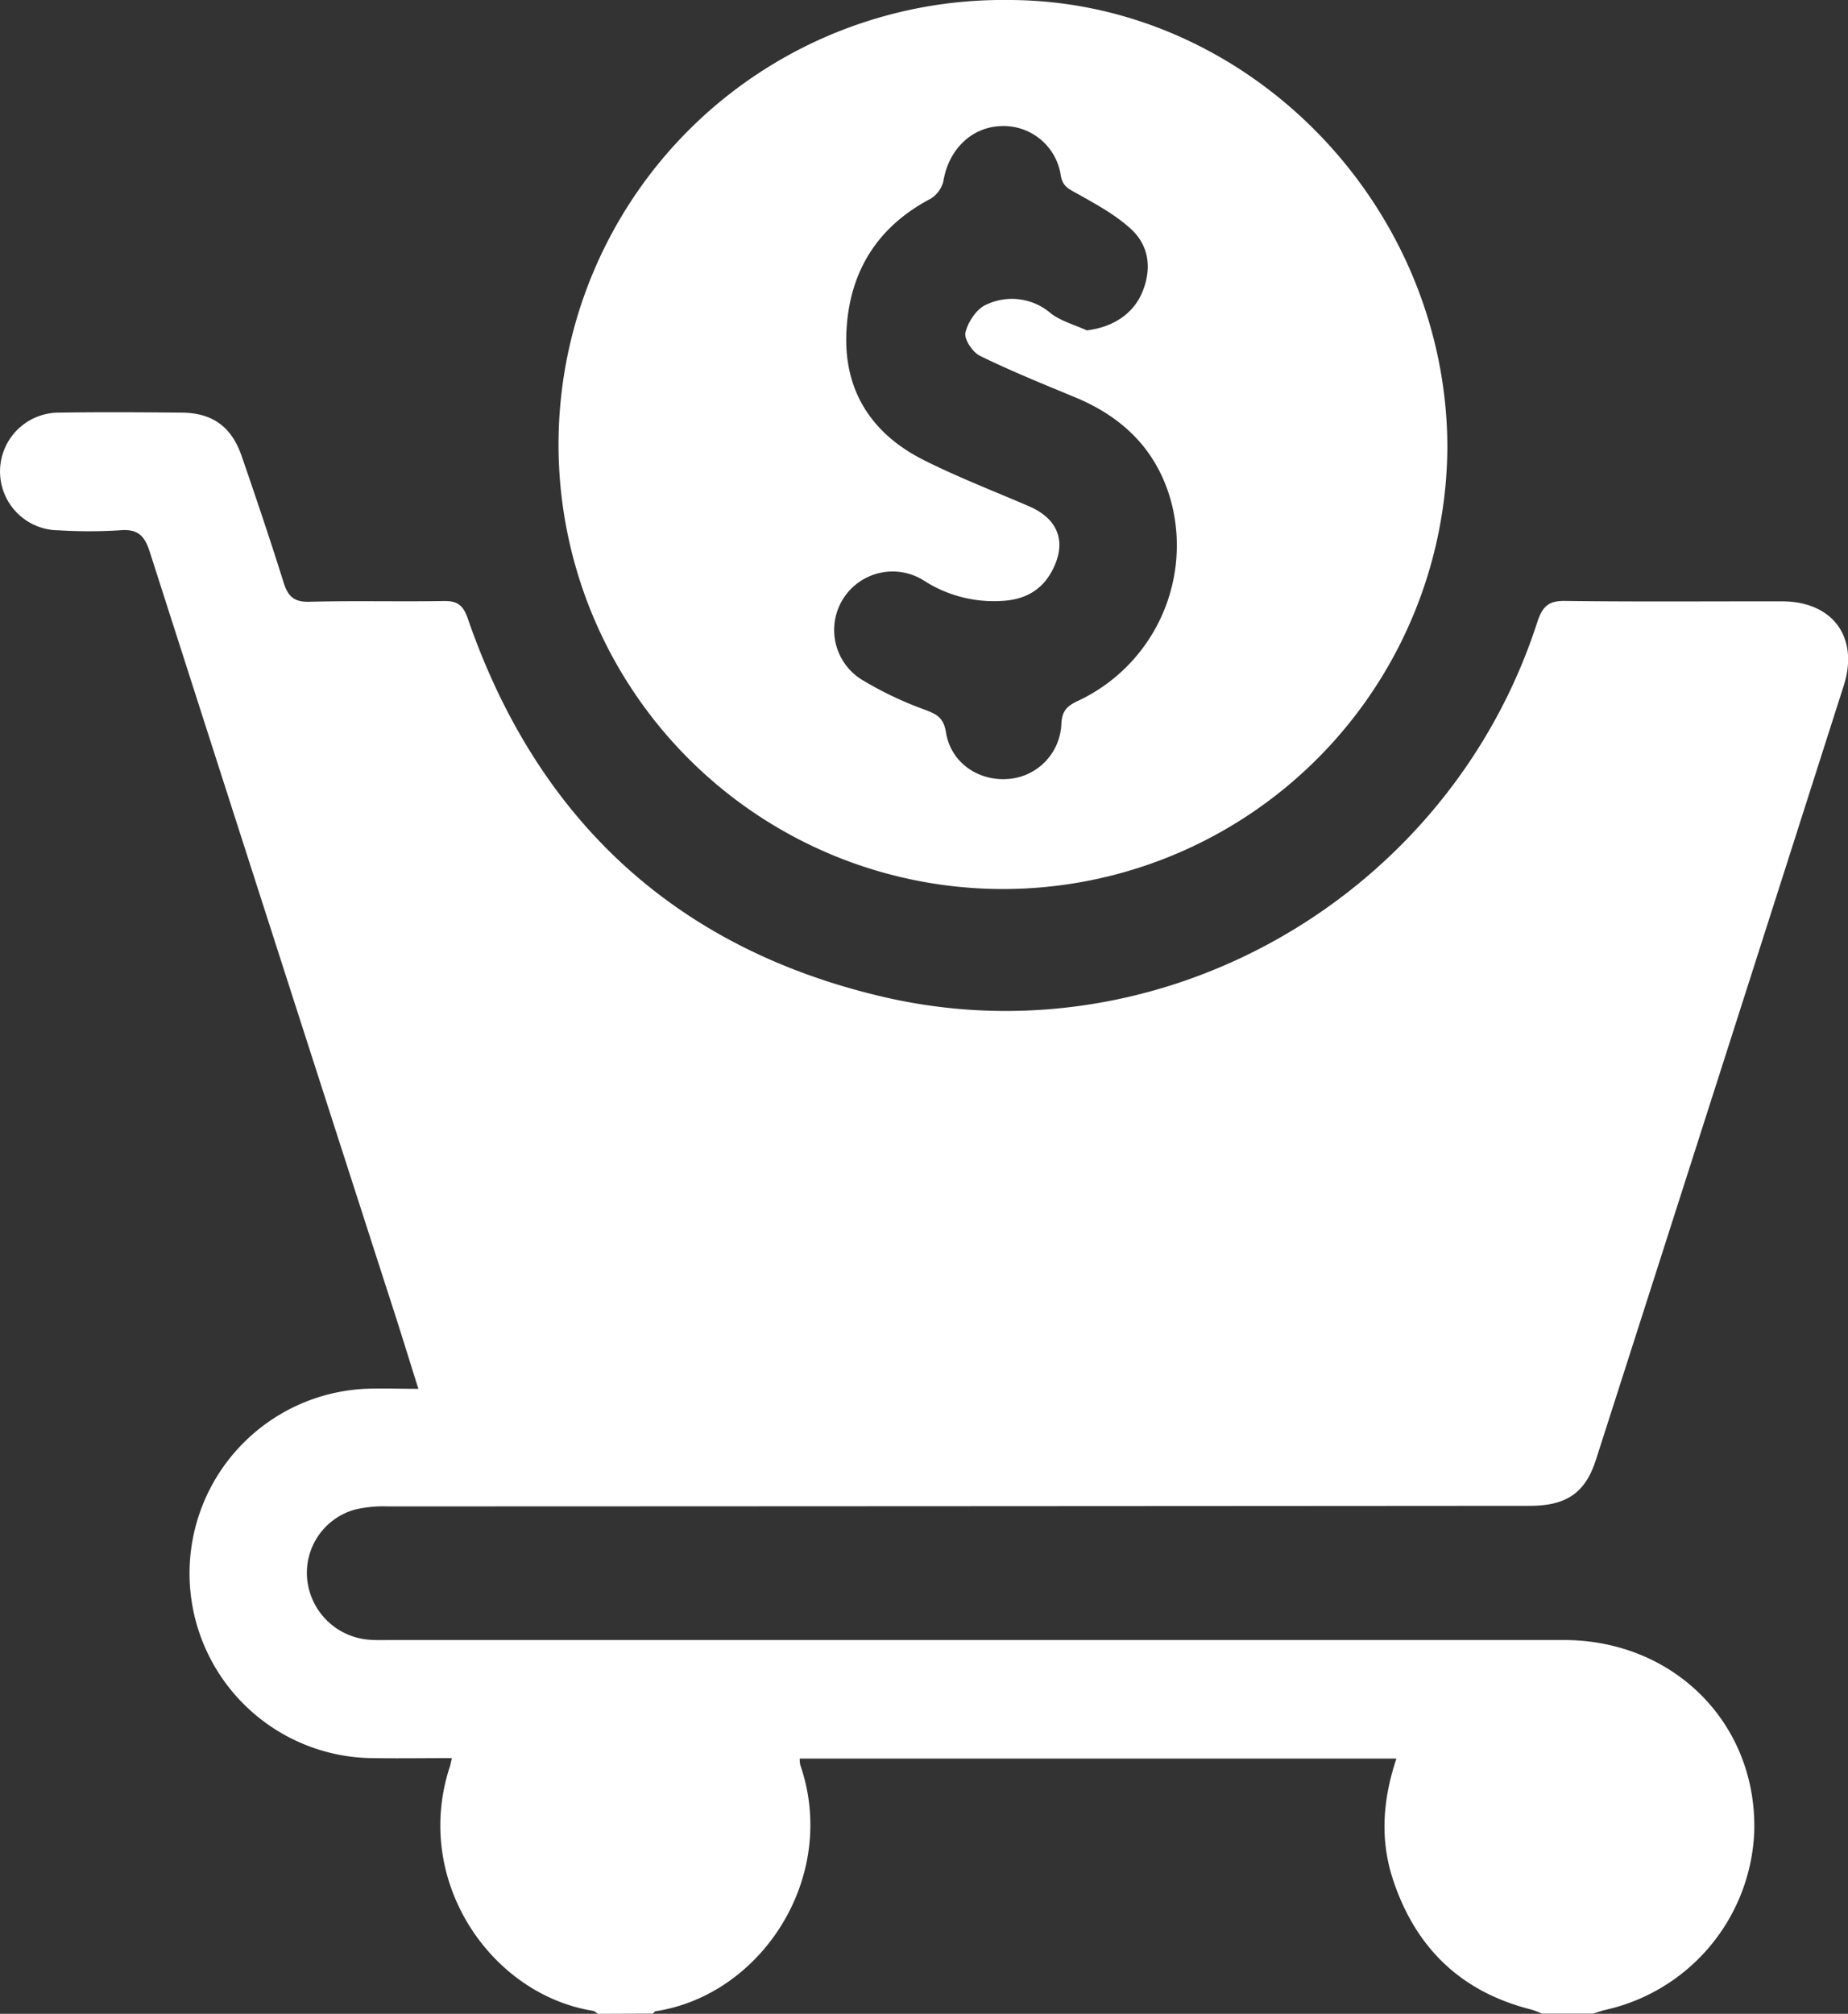
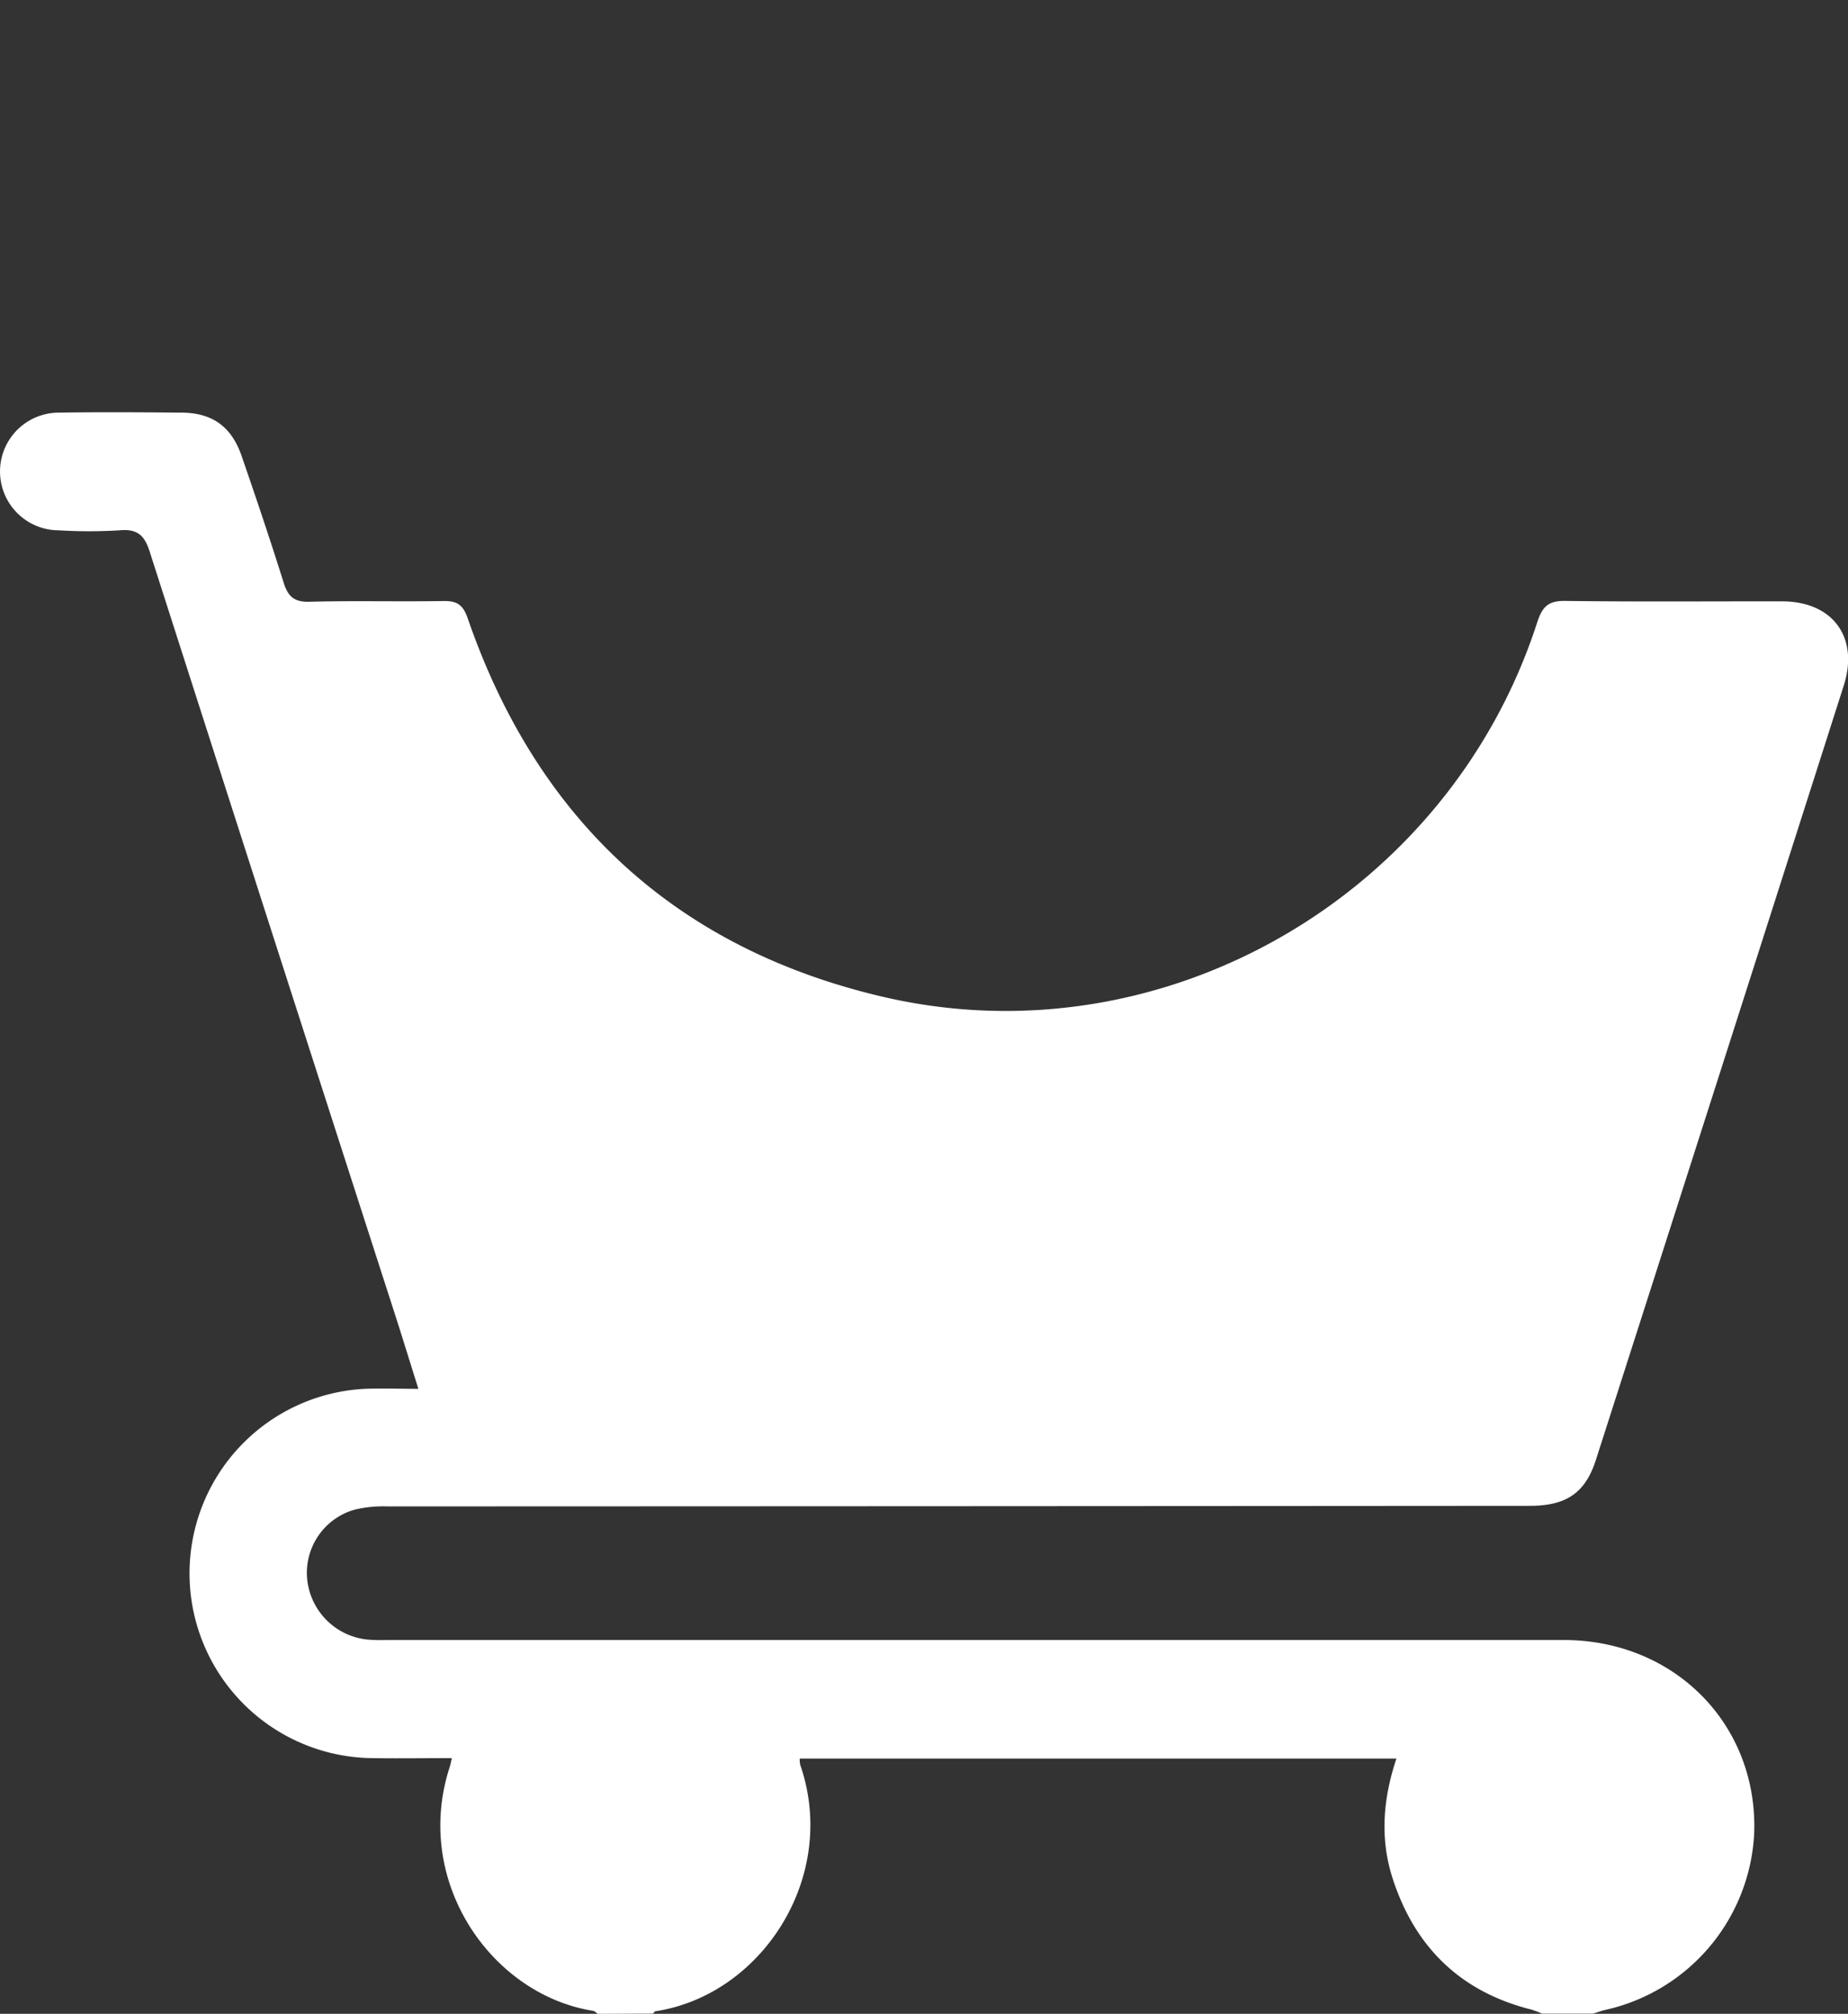
<svg xmlns="http://www.w3.org/2000/svg" viewBox="0 0 351.82 383.31">
  <rect x="0" y="0" width="351.82" height="383.31" fill="#333333" stroke="none" />
  <defs>
    <style>.cls-1{fill:#fff;}</style>
  </defs>
  <g id="Layer_2" data-name="Layer 2">
    <g id="Layer_1-2" data-name="Layer 1">
      <path class="cls-1" d="M113.81,383.31c-.3-.2-.58-.52-.91-.57-19.42-3.1-34.4-24.75-27.26-46.48.11-.34.17-.71.39-1.62-5.21,0-10.23.08-15.25,0a35.17,35.17,0,0,1-1.34-70.29c3.22-.13,6.46,0,10.21,0-1.42-4.52-2.7-8.65-4-12.76Q52,178.32,28.5,105c-1-3.14-2.37-4.37-5.74-4.06a95.33,95.33,0,0,1-11.59,0,11.2,11.2,0,1,1,.07-22.4c7.74-.12,15.48-.07,23.21,0,5.91,0,9.6,2.61,11.55,8.25,2.76,8,5.46,16,8,24.11.83,2.64,2,3.72,4.92,3.64,8.48-.23,17,0,25.45-.14,2.66-.06,3.79.72,4.69,3.34,13.21,38.24,39.49,62.68,78.81,71.94,53.27,12.55,108-19.08,124.83-71.37,1-3,2.23-4,5.37-3.93,13.73.18,27.45.06,41.18.08,9.63,0,14.69,6.8,11.77,16q-23.53,73.66-47.16,147.3c-2,6.33-5.57,8.85-12.6,8.86q-108.75.08-217.48.11a23.51,23.51,0,0,0-6.28.62,12.5,12.5,0,0,0-9,13.41,12.84,12.84,0,0,0,11.61,11.33c1.49.13,3,.07,4.49.07q111.56,0,223.1,0c21.17,0,37,16.17,36.26,36.79a36.26,36.26,0,0,1-28.19,33.58c-.84.18-1.65.49-2.47.74h-9.73a20.42,20.42,0,0,0-2-.76c-13.46-3.37-22.16-11.82-26.42-24.9-2.47-7.6-1.87-15.21.7-22.88H152.25a5.22,5.22,0,0,0,.1,1.2c7.35,21.24-7.28,43.77-27.5,46.88-.21,0-.37.3-.55.46Z" />
-       <path class="cls-1" d="M275.55,85.17A84.61,84.61,0,1,1,191.79,0C237.25-.11,275.48,38.76,275.55,85.17ZM206.9,62.88c4.92-.58,8.86-3.1,10.59-7.32,1.84-4.48,1.26-8.86-2.26-12.05-3-2.71-6.67-4.7-10.22-6.69-1.55-.87-2.71-1.31-3.07-3.47A11,11,0,0,0,190.62,24c-5.65.17-10,4.44-11,10.39a5.43,5.43,0,0,1-2.44,3.43c-10.36,5.45-15.6,14.17-16.05,25.6-.44,11.08,4.9,19.18,14.64,24.1,6.54,3.3,13.41,5.94,20.15,8.85,5.68,2.45,7.26,7,4.29,12.43-2.07,3.76-5.38,5.38-9.52,5.58a24.58,24.58,0,0,1-14.89-3.93,11.13,11.13,0,1,0-11.73,18.92A67.73,67.73,0,0,0,175.83,135c2.38.88,3.8,1.48,4.27,4.42.91,5.69,6.05,9.23,11.68,8.86a10.94,10.94,0,0,0,10.28-10.47c.1-2.41,1-3.37,3-4.33a32.67,32.67,0,0,0,18.09-37.26c-2.5-10.09-9-16.67-18.45-20.59-6.09-2.52-12.21-5-18.12-7.89-1.41-.68-3.08-3.2-2.78-4.44.47-2,2.11-4.5,3.9-5.28A11.33,11.33,0,0,1,200,59.6C202,61.15,204.59,61.82,206.9,62.88Z" />
    </g>
  </g>
</svg>